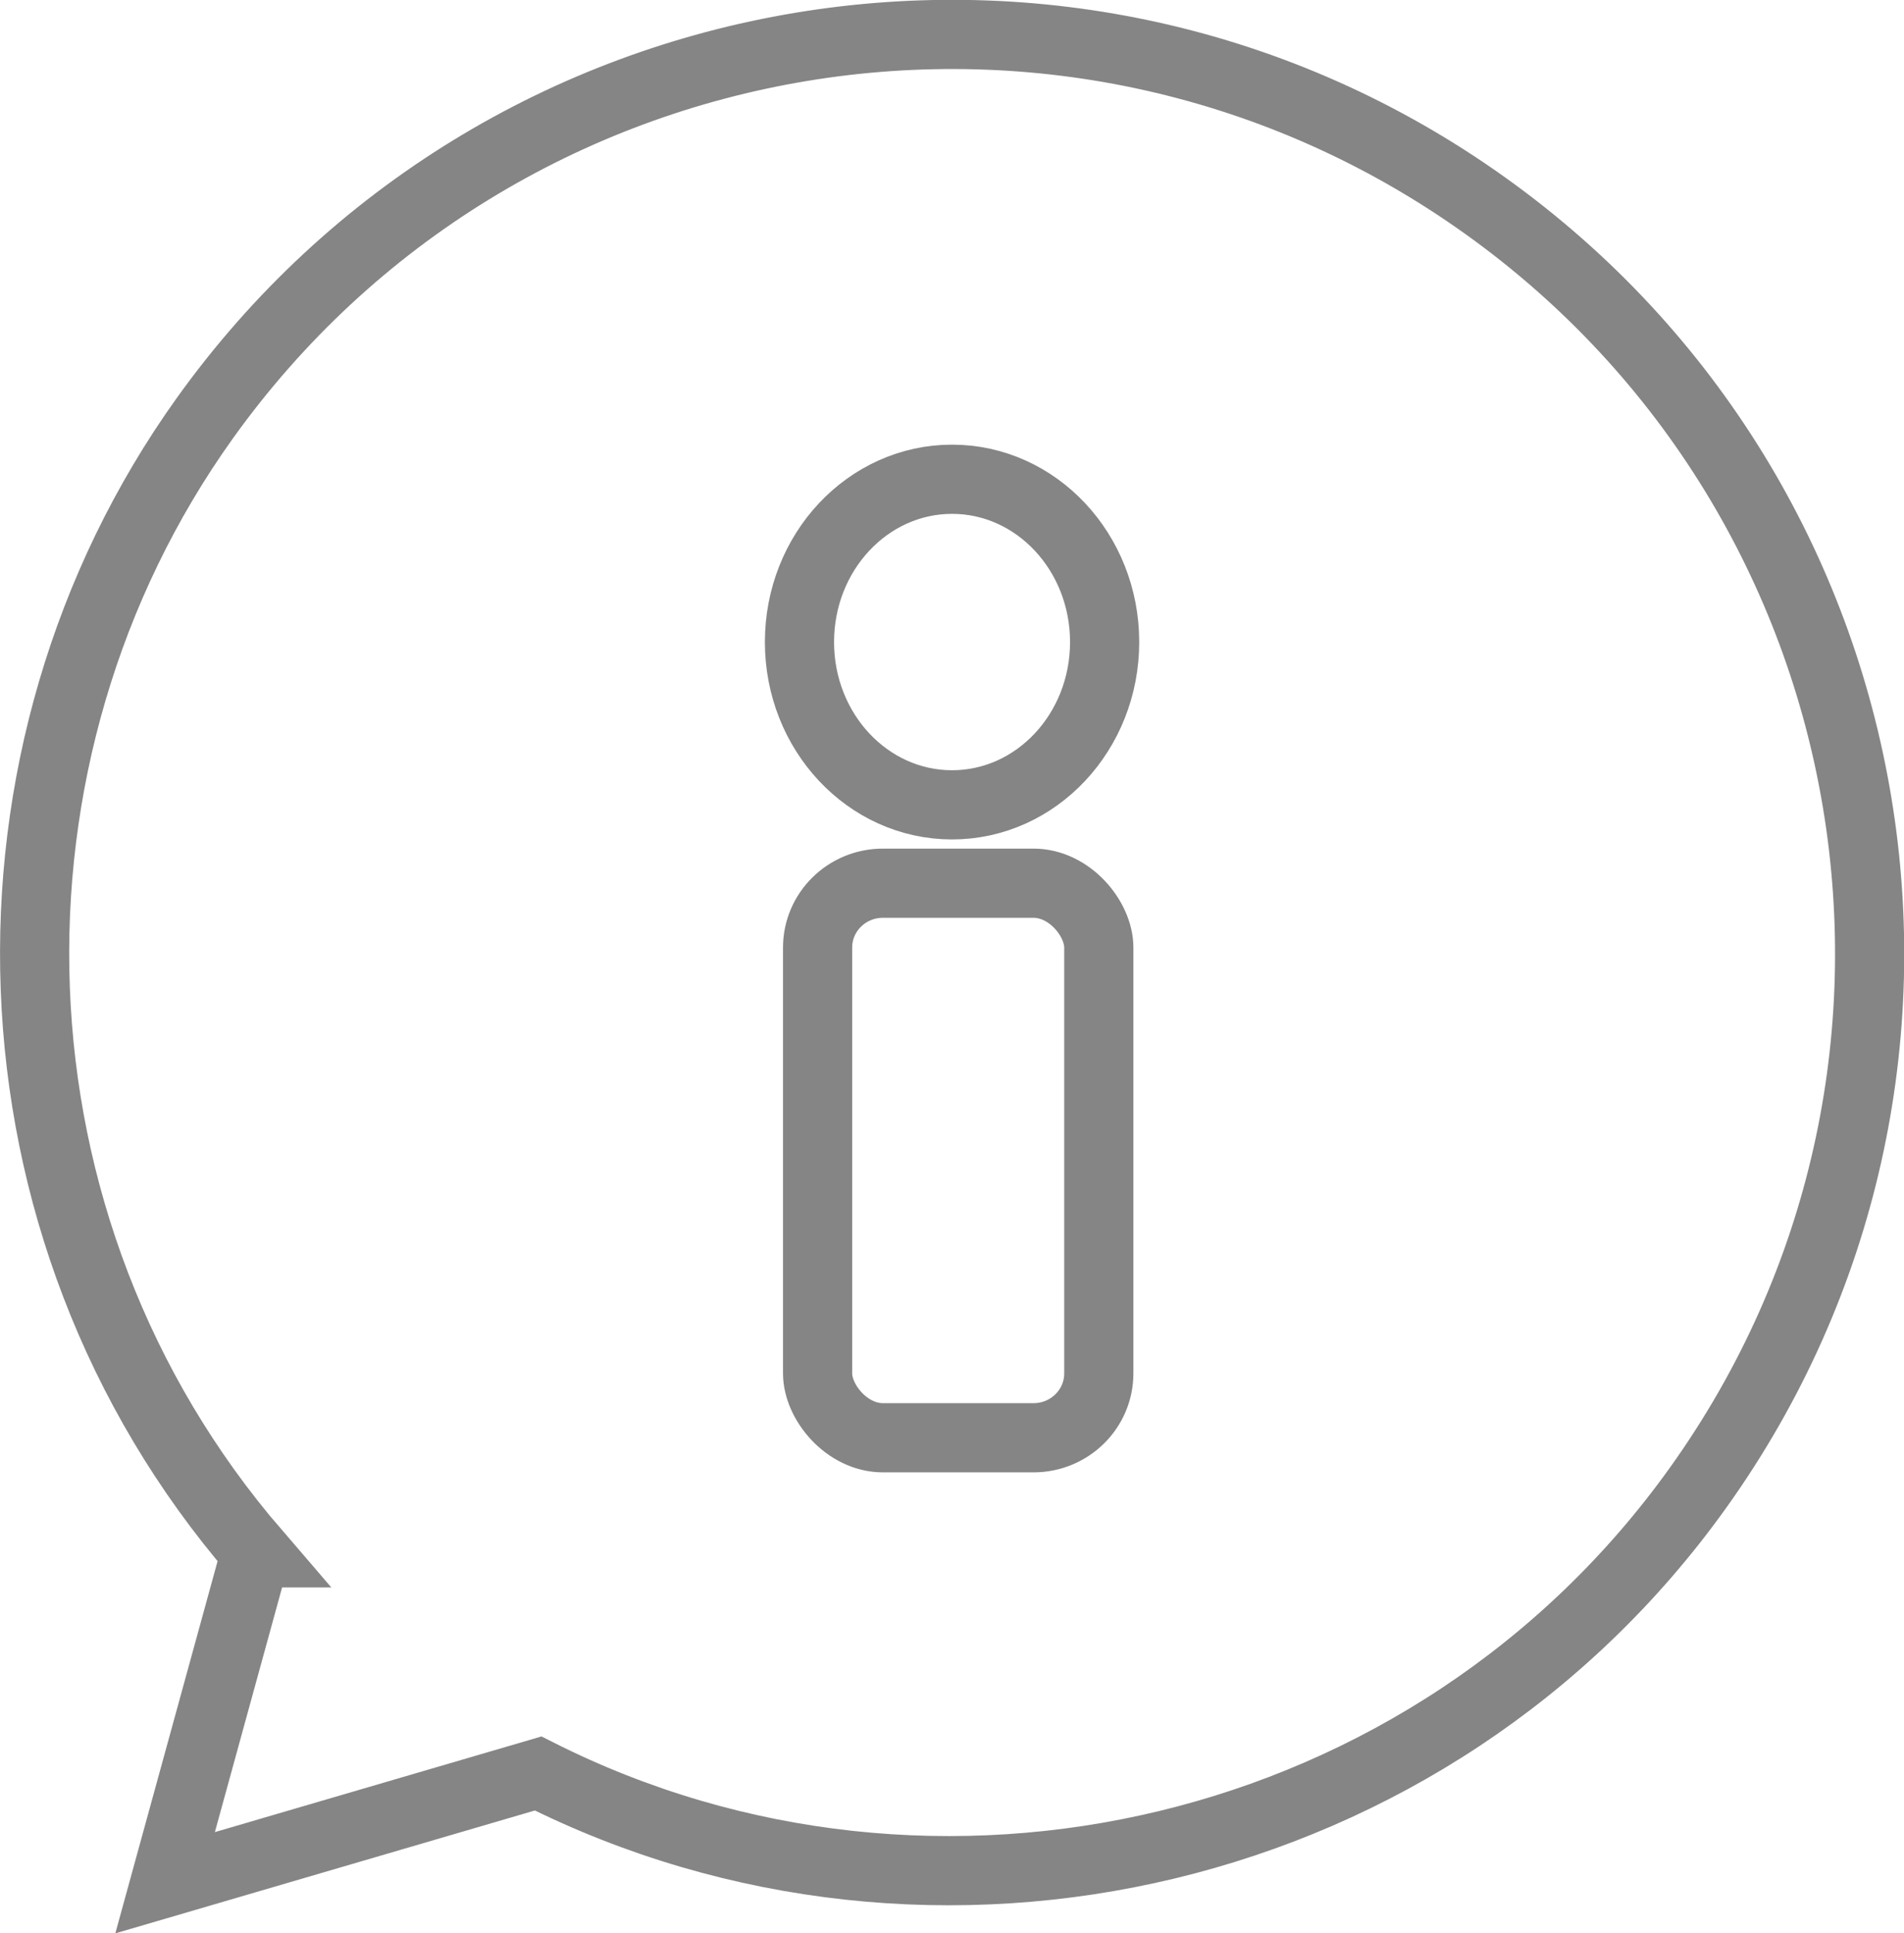
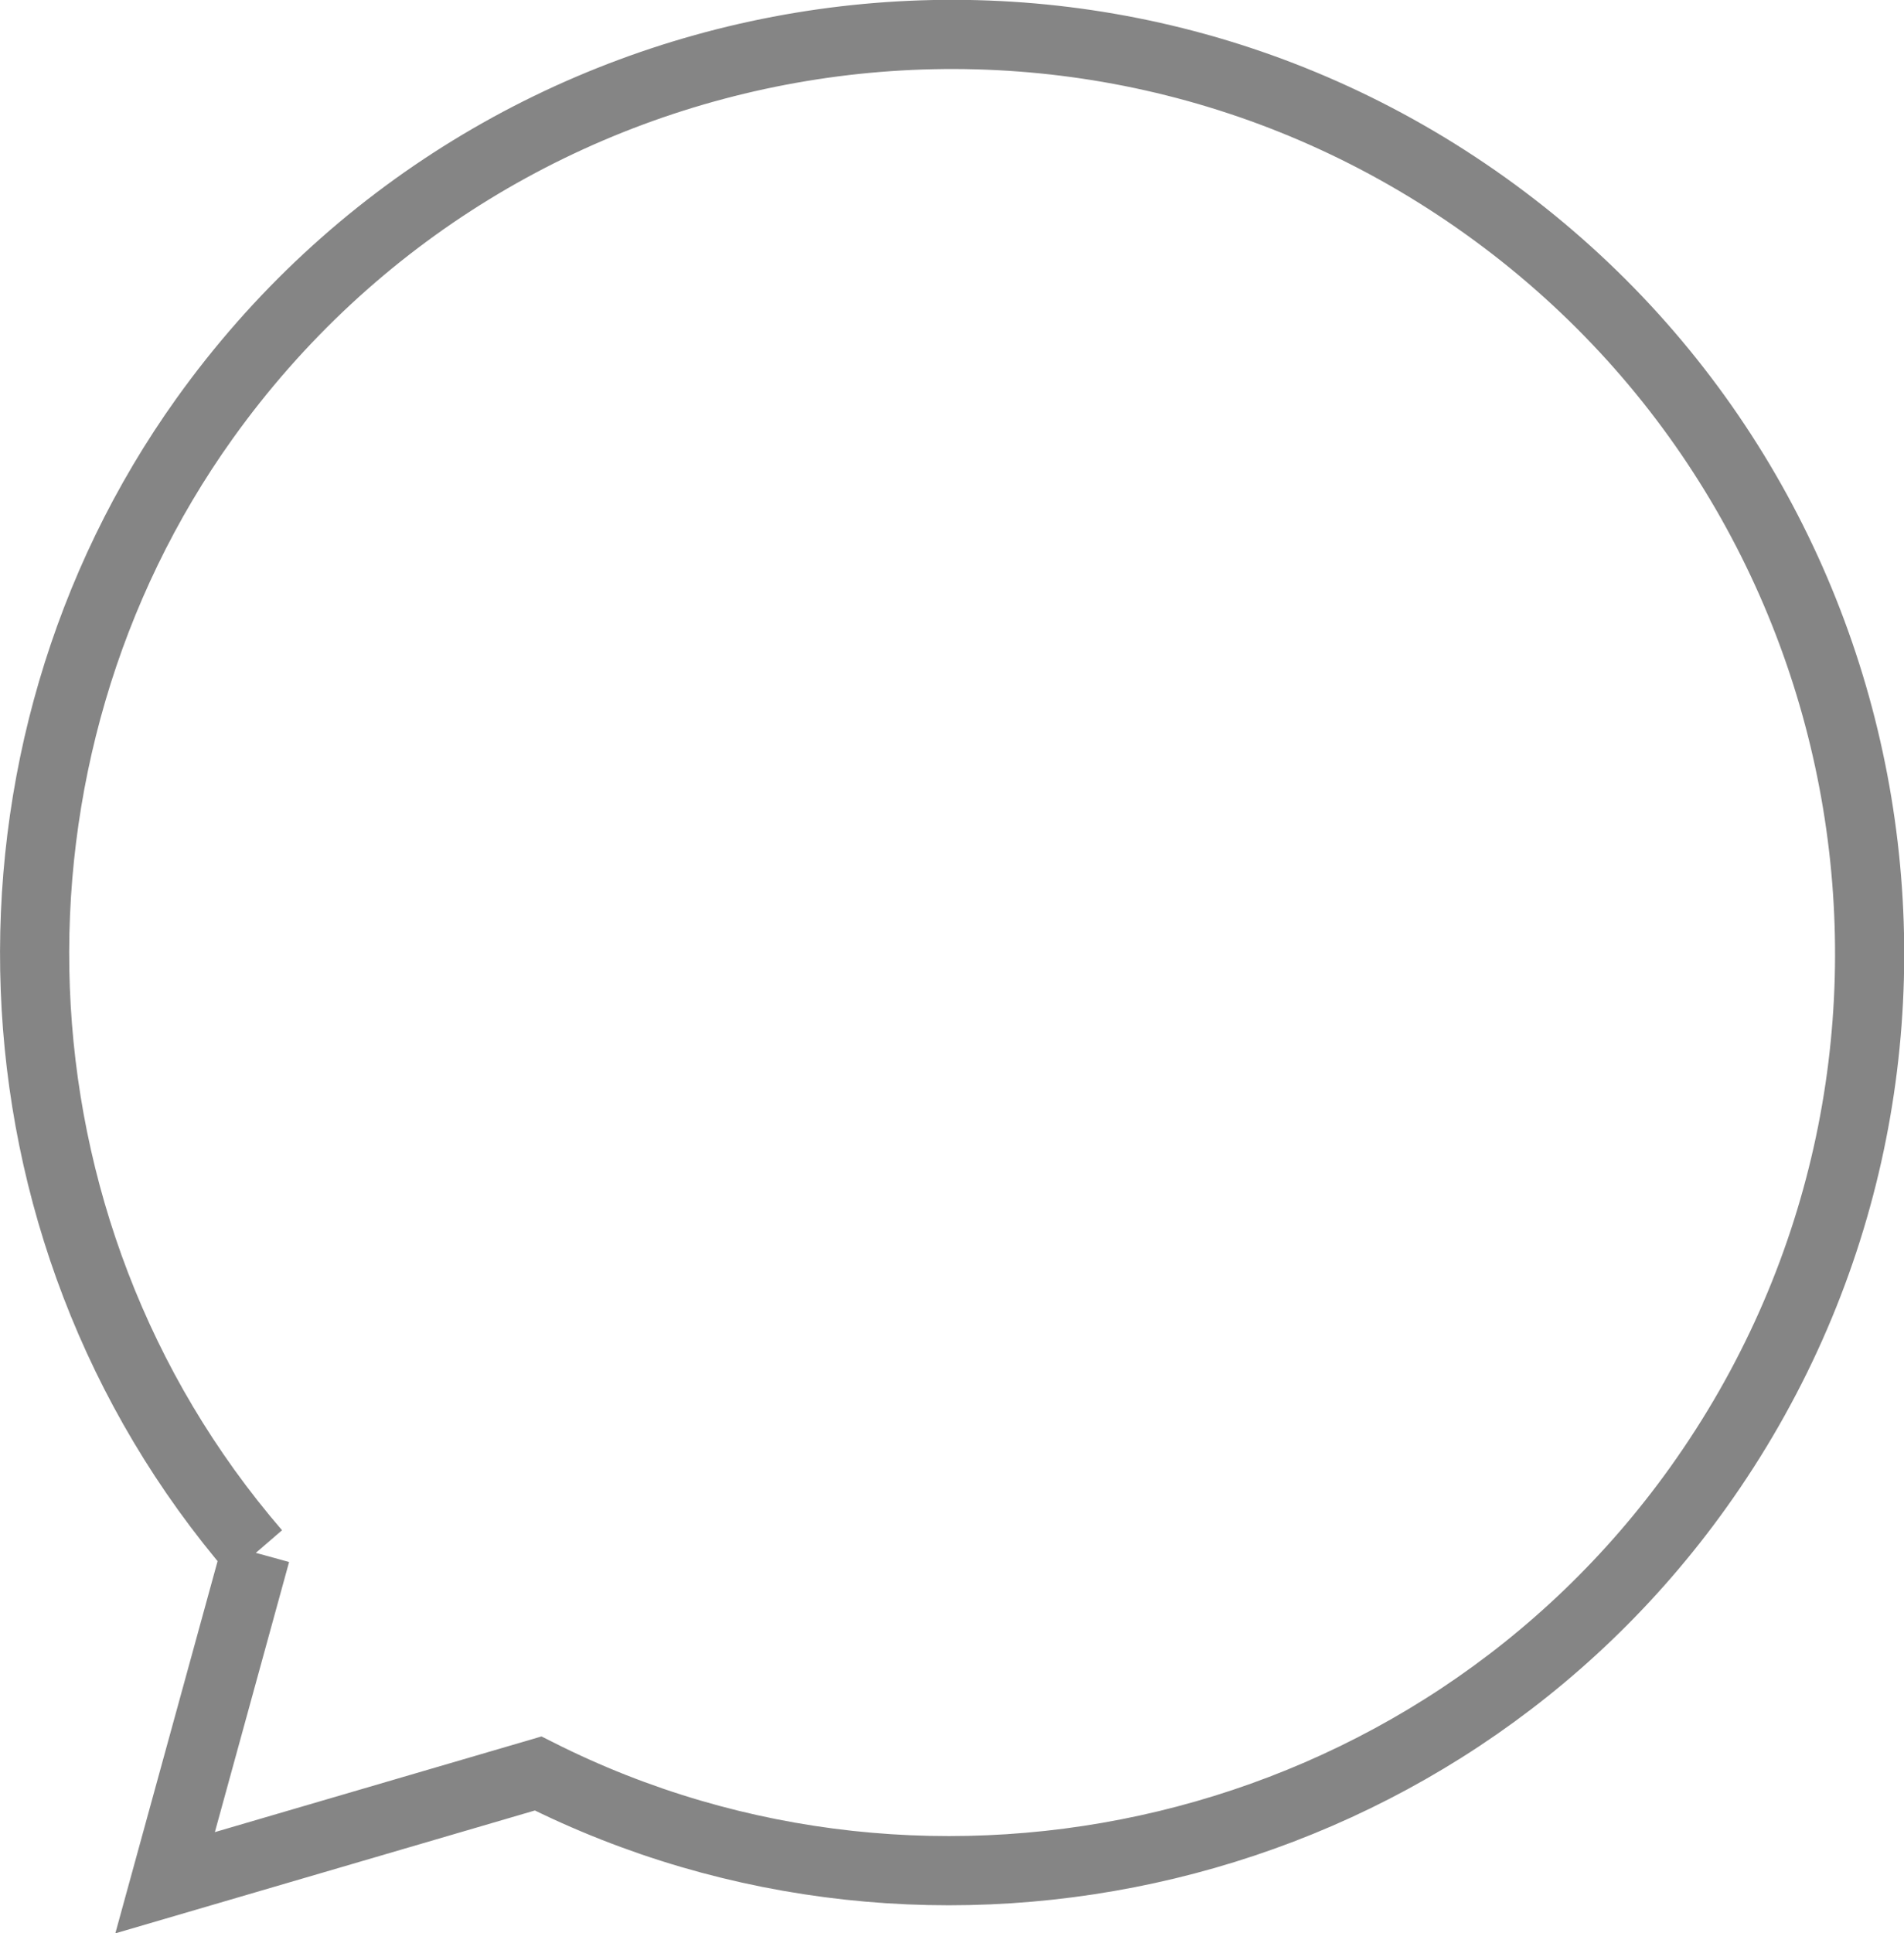
<svg xmlns="http://www.w3.org/2000/svg" xml:space="preserve" width="13.765mm" height="13.971mm" version="1.0" style="shape-rendering:geometricPrecision; text-rendering:geometricPrecision; image-rendering:optimizeQuality; fill-rule:evenodd; clip-rule:evenodd" viewBox="0 0 176.45 179.08">
  <defs>
    <style type="text/css">
   
    .str0 {stroke:#858585;stroke-width:6.41;stroke-miterlimit:22.926}
    .fil1 {fill:none}
    .fil0 {fill:none;fill-rule:nonzero}
   
  </style>
  </defs>
  <g id="Camada_x0020_1">
-     <path class="fil0 str0" d="M23.71 143.84c-26.02,-30.19 -26.9,-74.1 -4.76,-105.06 27.33,-38.22 80.5,-47.05 118.72,-19.71 38.22,27.33 47.05,80.5 19.71,118.72 -24.65,34.47 -70.86,44.96 -107.51,26.49 -11.52,3.37 -23.05,6.75 -34.57,10.12 8.4,-30.56 5.6,-20.37 8.4,-30.56z" />
+     <path class="fil0 str0" d="M23.71 143.84c-26.02,-30.19 -26.9,-74.1 -4.76,-105.06 27.33,-38.22 80.5,-47.05 118.72,-19.71 38.22,27.33 47.05,80.5 19.71,118.72 -24.65,34.47 -70.86,44.96 -107.51,26.49 -11.52,3.37 -23.05,6.75 -34.57,10.12 8.4,-30.56 5.6,-20.37 8.4,-30.56" />
    <g id="_2046412944048">
-       <rect class="fil1 str0" x="75.77" y="81.81" width="26.06" height="51.37" rx="6.05" ry="5.96" />
-       <ellipse class="fil1 str0" cx="88.23" cy="59.47" rx="14.14" ry="15.08" />
-     </g>
+       </g>
  </g>
</svg>